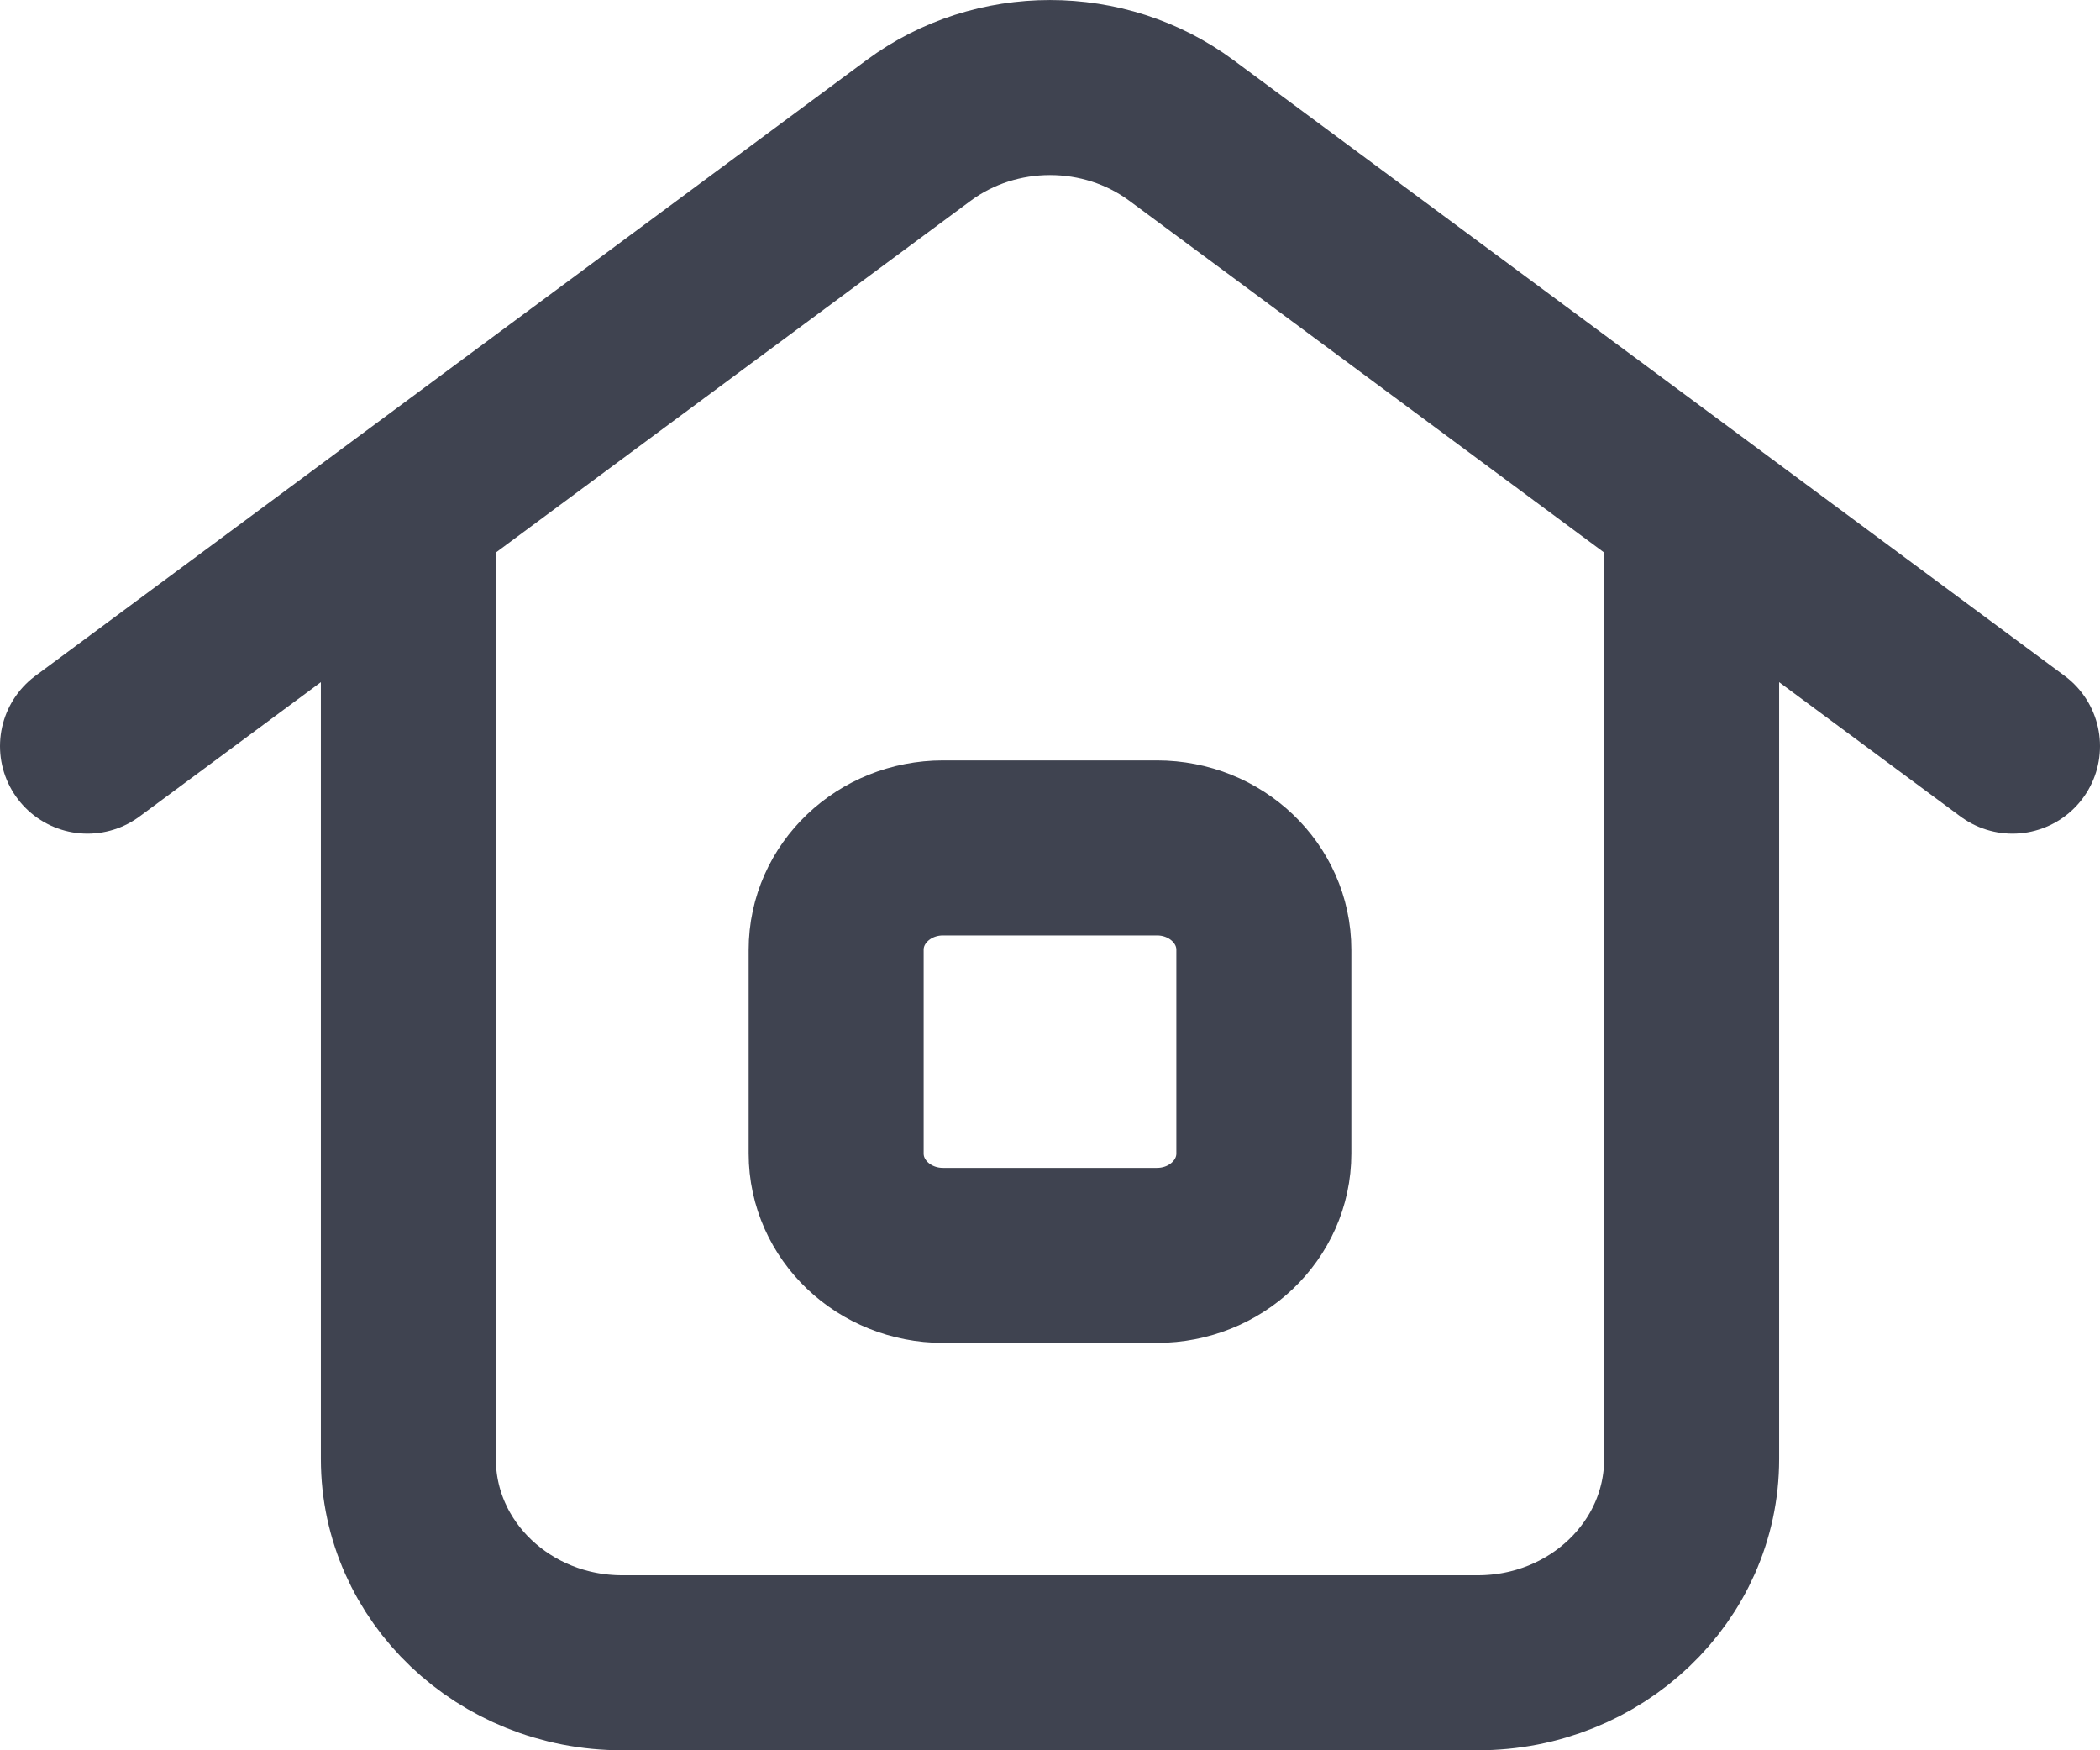
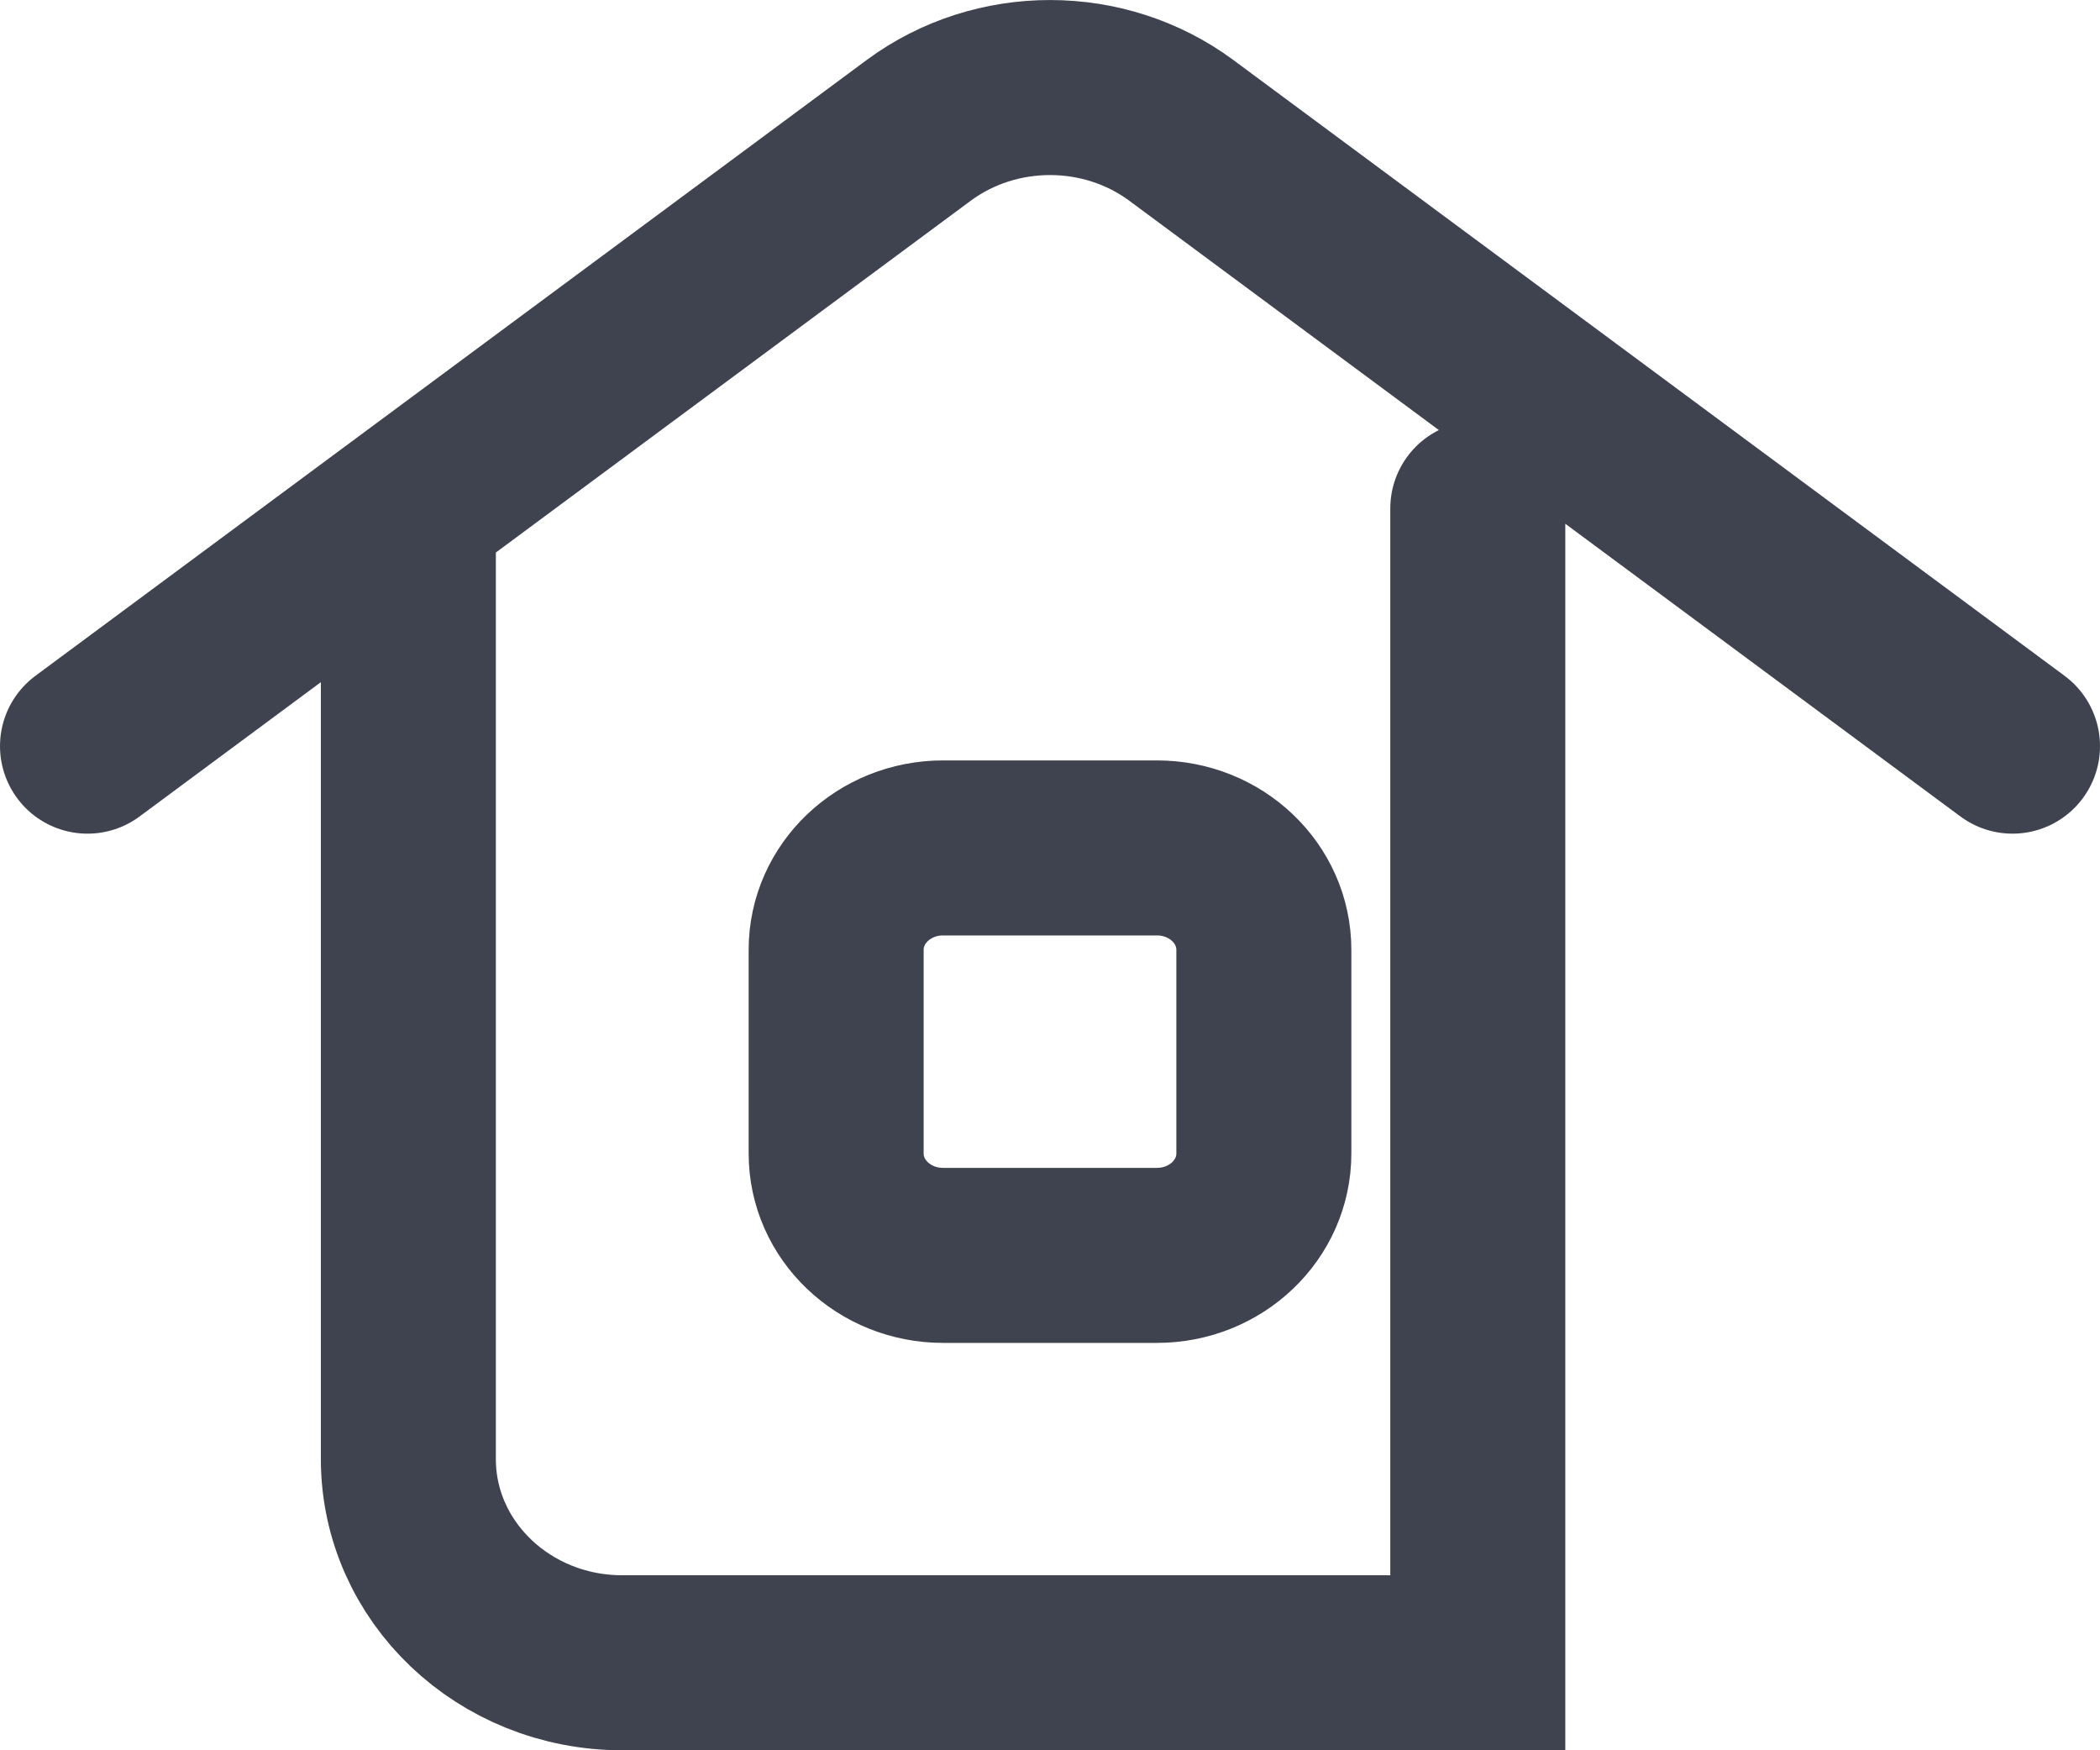
<svg xmlns="http://www.w3.org/2000/svg" width="24" height="20" viewBox="0 0 24 20" fill="none">
-   <path d="M1 8.526L10.499 1.49C11.382 0.837 12.618 0.837 13.501 1.49L23 8.526M4.667 5.81V16.672C4.667 17.958 5.761 19 7.111 19H16.889C18.239 19 19.333 17.958 19.333 16.672V5.81M10.778 14.345H13.222C13.897 14.345 14.444 13.824 14.444 13.181V10.853C14.444 10.21 13.897 9.689 13.222 9.689H10.778C10.103 9.689 9.556 10.21 9.556 10.853V13.181C9.556 13.824 10.103 14.345 10.778 14.345Z" stroke="#3F4350" stroke-width="2" stroke-linecap="round" />
+   <path d="M1 8.526L10.499 1.49C11.382 0.837 12.618 0.837 13.501 1.49L23 8.526M4.667 5.81V16.672C4.667 17.958 5.761 19 7.111 19H16.889V5.81M10.778 14.345H13.222C13.897 14.345 14.444 13.824 14.444 13.181V10.853C14.444 10.21 13.897 9.689 13.222 9.689H10.778C10.103 9.689 9.556 10.21 9.556 10.853V13.181C9.556 13.824 10.103 14.345 10.778 14.345Z" stroke="#3F4350" stroke-width="2" stroke-linecap="round" />
</svg>